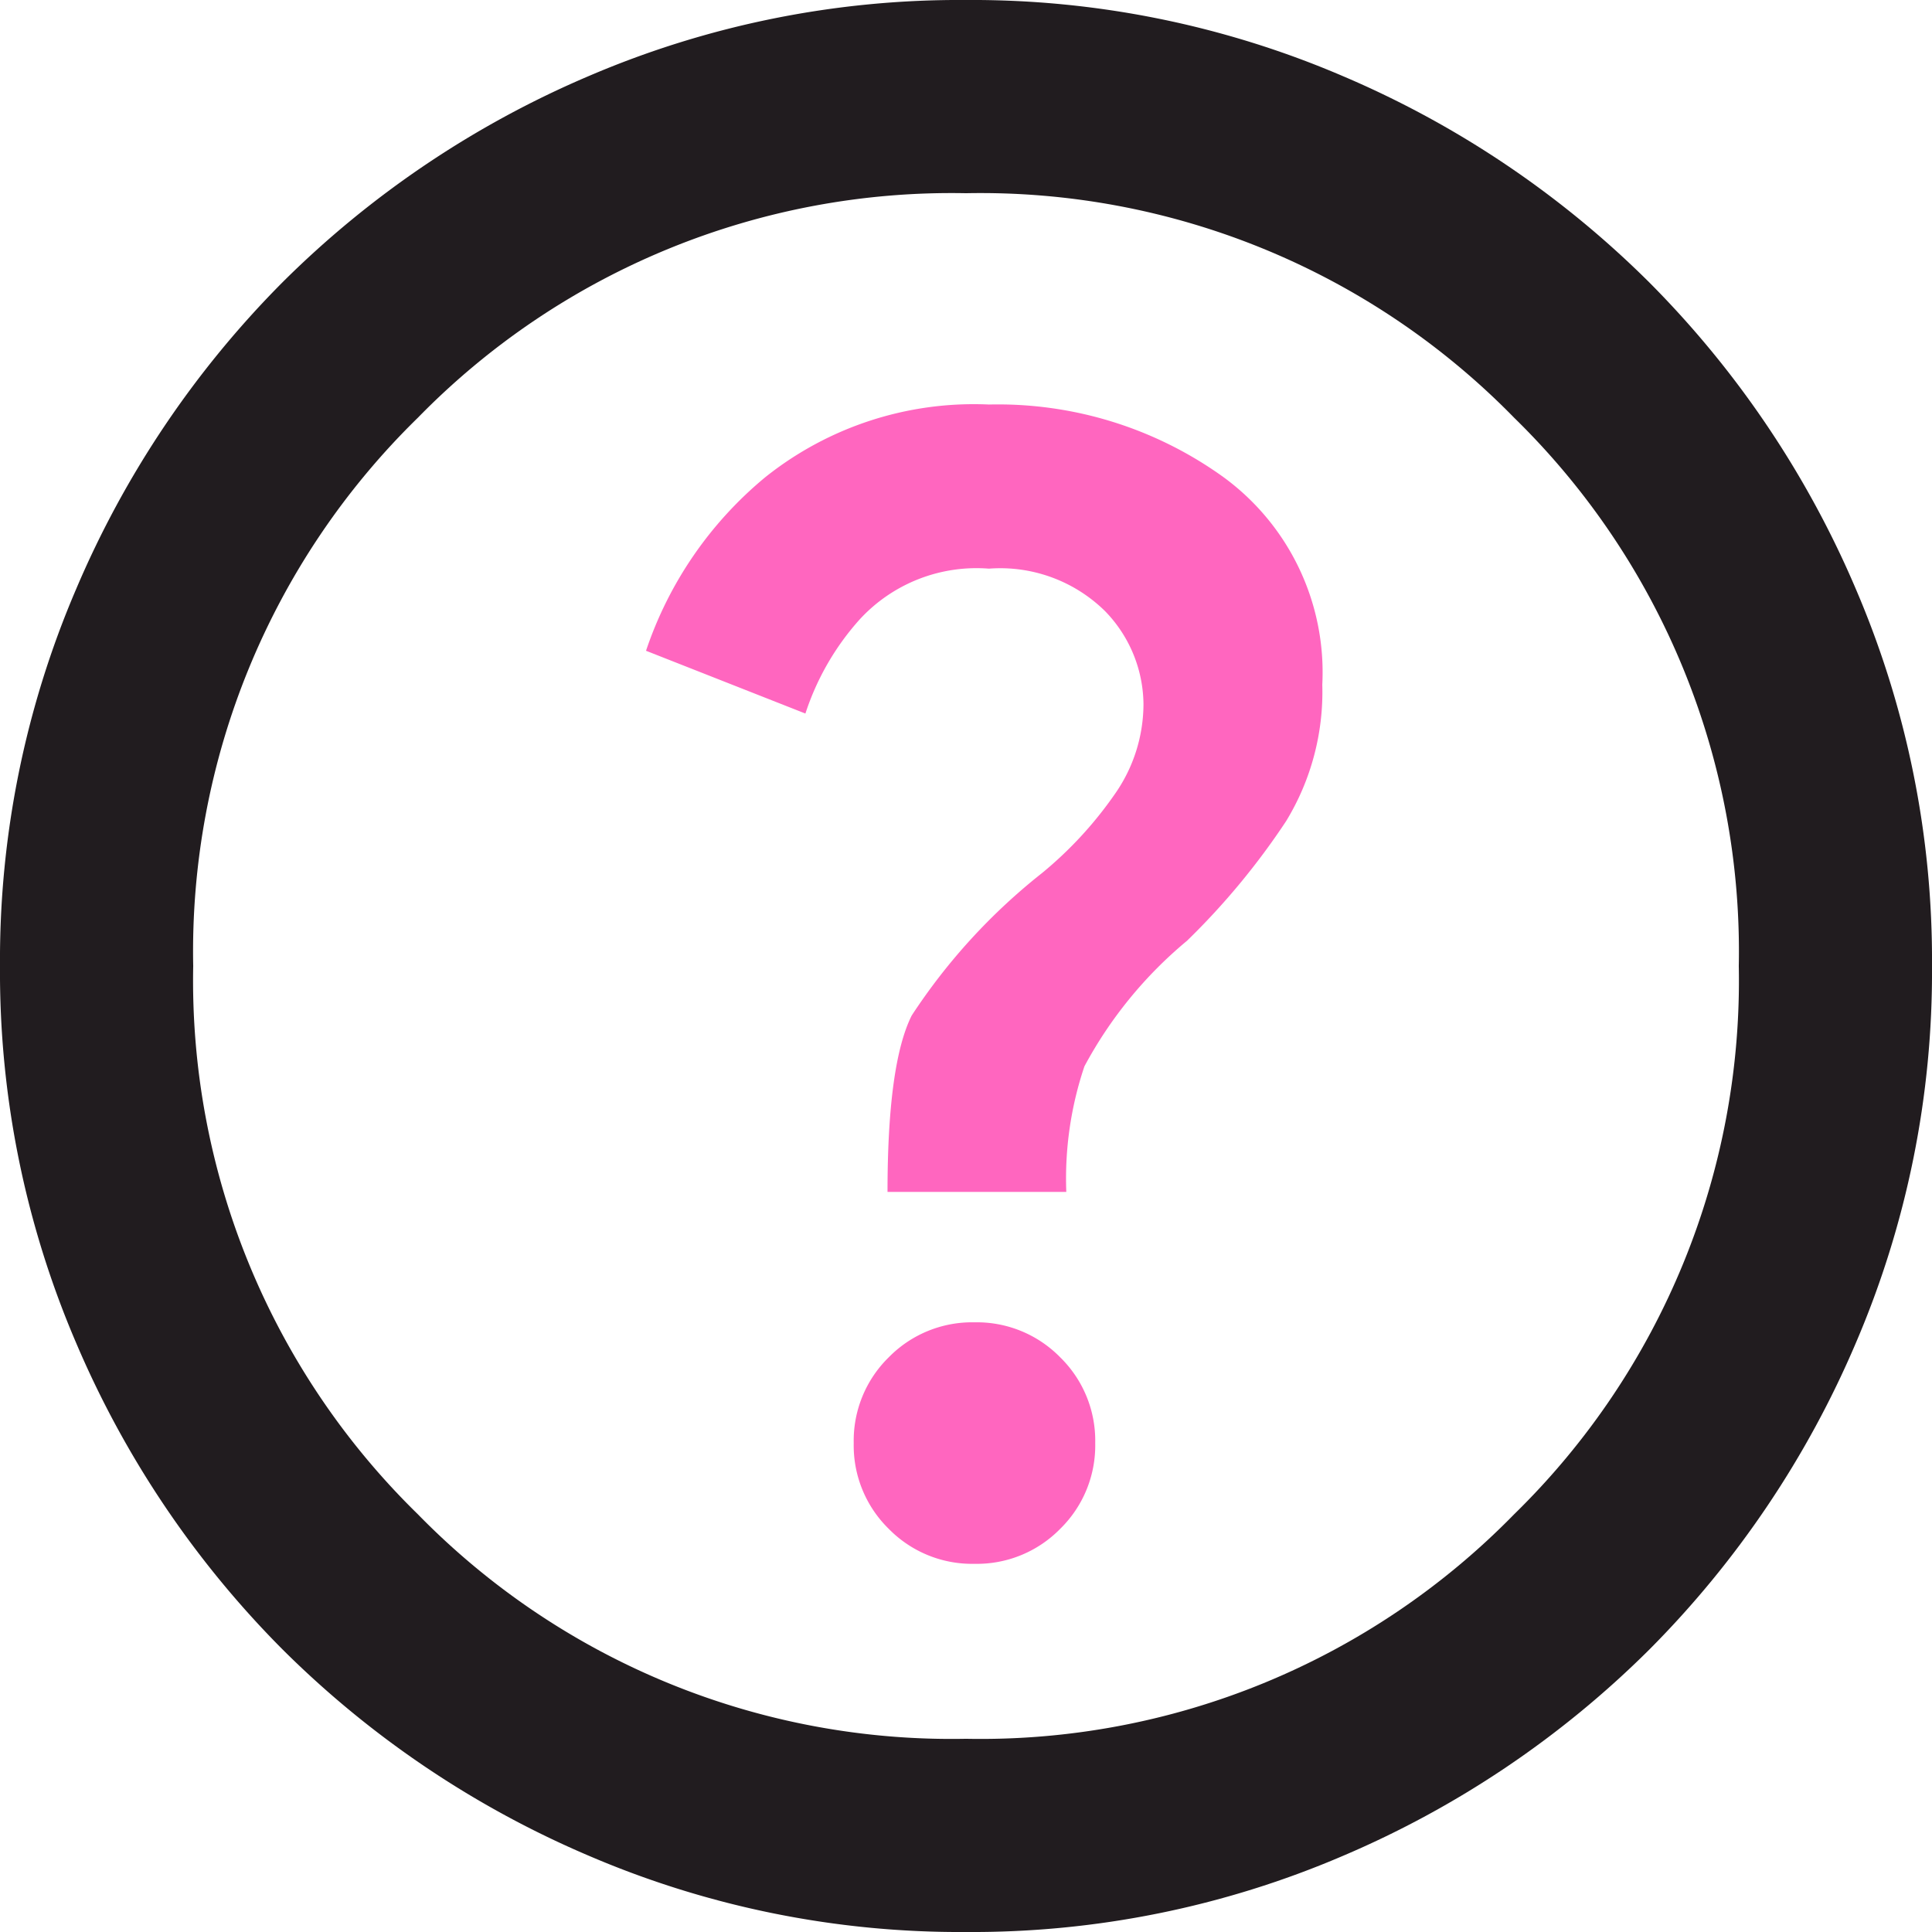
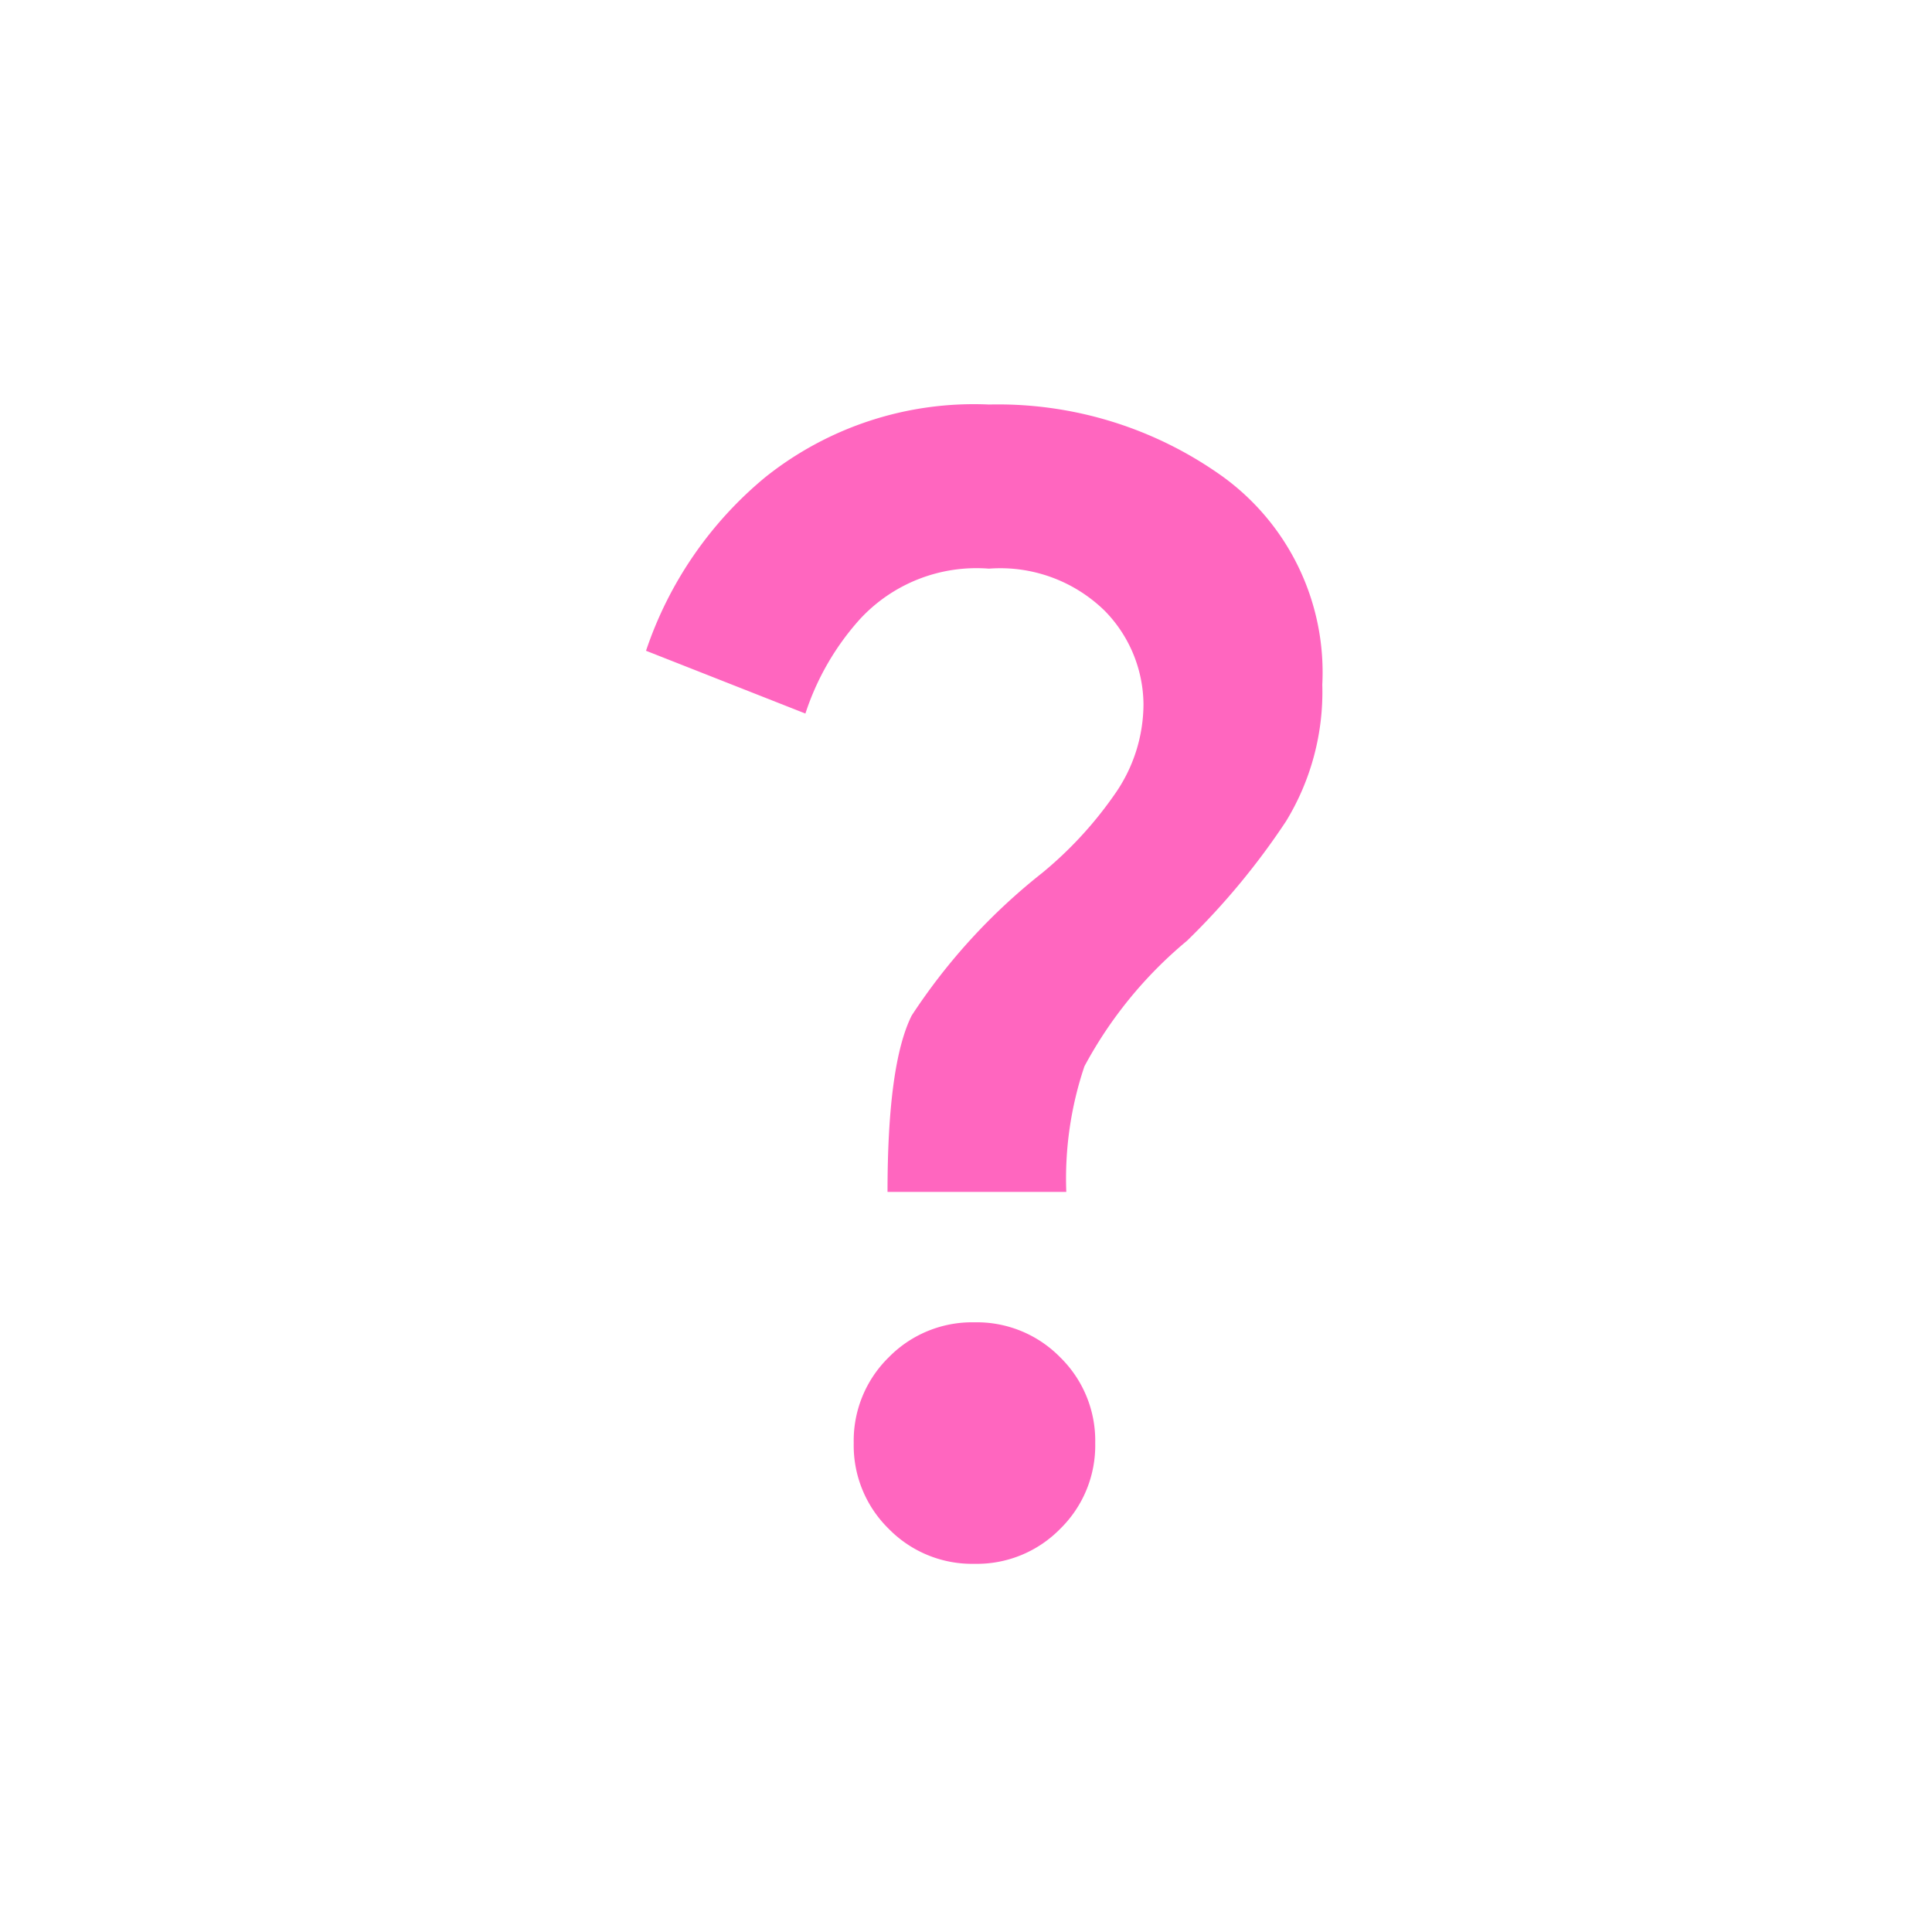
<svg xmlns="http://www.w3.org/2000/svg" width="62.256" height="62.256" viewBox="0 0 62.256 62.256">
  <g id="Group_2815" data-name="Group 2815" transform="translate(-1472.224 -2075.532)">
    <g id="Group_2807" data-name="Group 2807" transform="translate(10 37.964)">
      <path id="help_FILL0_wght400_GRAD0_opsz24" d="M125.391-821.39a3.757,3.757,0,0,0,2.763-1.128,3.757,3.757,0,0,0,1.128-2.763,3.758,3.758,0,0,0-1.128-2.763,3.758,3.758,0,0,0-2.763-1.128,3.758,3.758,0,0,0-2.763,1.128,3.758,3.758,0,0,0-1.128,2.763,3.757,3.757,0,0,0,1.128,2.763A3.757,3.757,0,0,0,125.391-821.39Zm-2.8-11.984h5.759a11.324,11.324,0,0,1,.584-4.047,13.622,13.622,0,0,1,3.307-4.047,23.332,23.332,0,0,0,3.191-3.852,8,8,0,0,0,1.167-4.4,7.79,7.79,0,0,0-3.191-6.692,12.435,12.435,0,0,0-7.549-2.335,10.772,10.772,0,0,0-7.2,2.335,12.353,12.353,0,0,0-3.852,5.6l5.136,2.023a8.468,8.468,0,0,1,1.751-3.035,5.112,5.112,0,0,1,4.163-1.634,4.813,4.813,0,0,1,3.735,1.362,4.349,4.349,0,0,1,1.245,3,5.065,5.065,0,0,1-.934,2.918,12.519,12.519,0,0,1-2.335,2.529,19.364,19.364,0,0,0-4.2,4.591Q122.589-837.5,122.589-833.374ZM125.546-840.067Z" transform="translate(1368.234 2909.35)" fill="#ff66bf" />
-       <path id="help_FILL0_wght400_GRAD0_opsz24-2" data-name="help_FILL0_wght400_GRAD0_opsz24" d="M111.128-817.744a30.312,30.312,0,0,1-12.14-2.451,31.436,31.436,0,0,1-9.883-6.654,31.435,31.435,0,0,1-6.654-9.883A30.311,30.311,0,0,1,80-848.872a30.311,30.311,0,0,1,2.451-12.14A31.434,31.434,0,0,1,89.1-870.9a31.436,31.436,0,0,1,9.883-6.654A30.31,30.31,0,0,1,111.128-880a30.31,30.31,0,0,1,12.14,2.451,31.436,31.436,0,0,1,9.883,6.654,31.434,31.434,0,0,1,6.654,9.883,30.311,30.311,0,0,1,2.451,12.14,30.311,30.311,0,0,1-2.451,12.14,31.435,31.435,0,0,1-6.654,9.883,31.436,31.436,0,0,1-9.883,6.654A30.312,30.312,0,0,1,111.128-817.744Zm0-6.226a24.034,24.034,0,0,0,17.665-7.237,24.034,24.034,0,0,0,7.237-17.665,24.034,24.034,0,0,0-7.237-17.665,24.034,24.034,0,0,0-17.665-7.237,24.034,24.034,0,0,0-17.665,7.237,24.034,24.034,0,0,0-7.237,17.665,24.034,24.034,0,0,0,7.237,17.665A24.034,24.034,0,0,0,111.128-823.97Z" transform="translate(1382.224 2917.568)" fill="#211c1f" />
    </g>
  </g>
</svg>